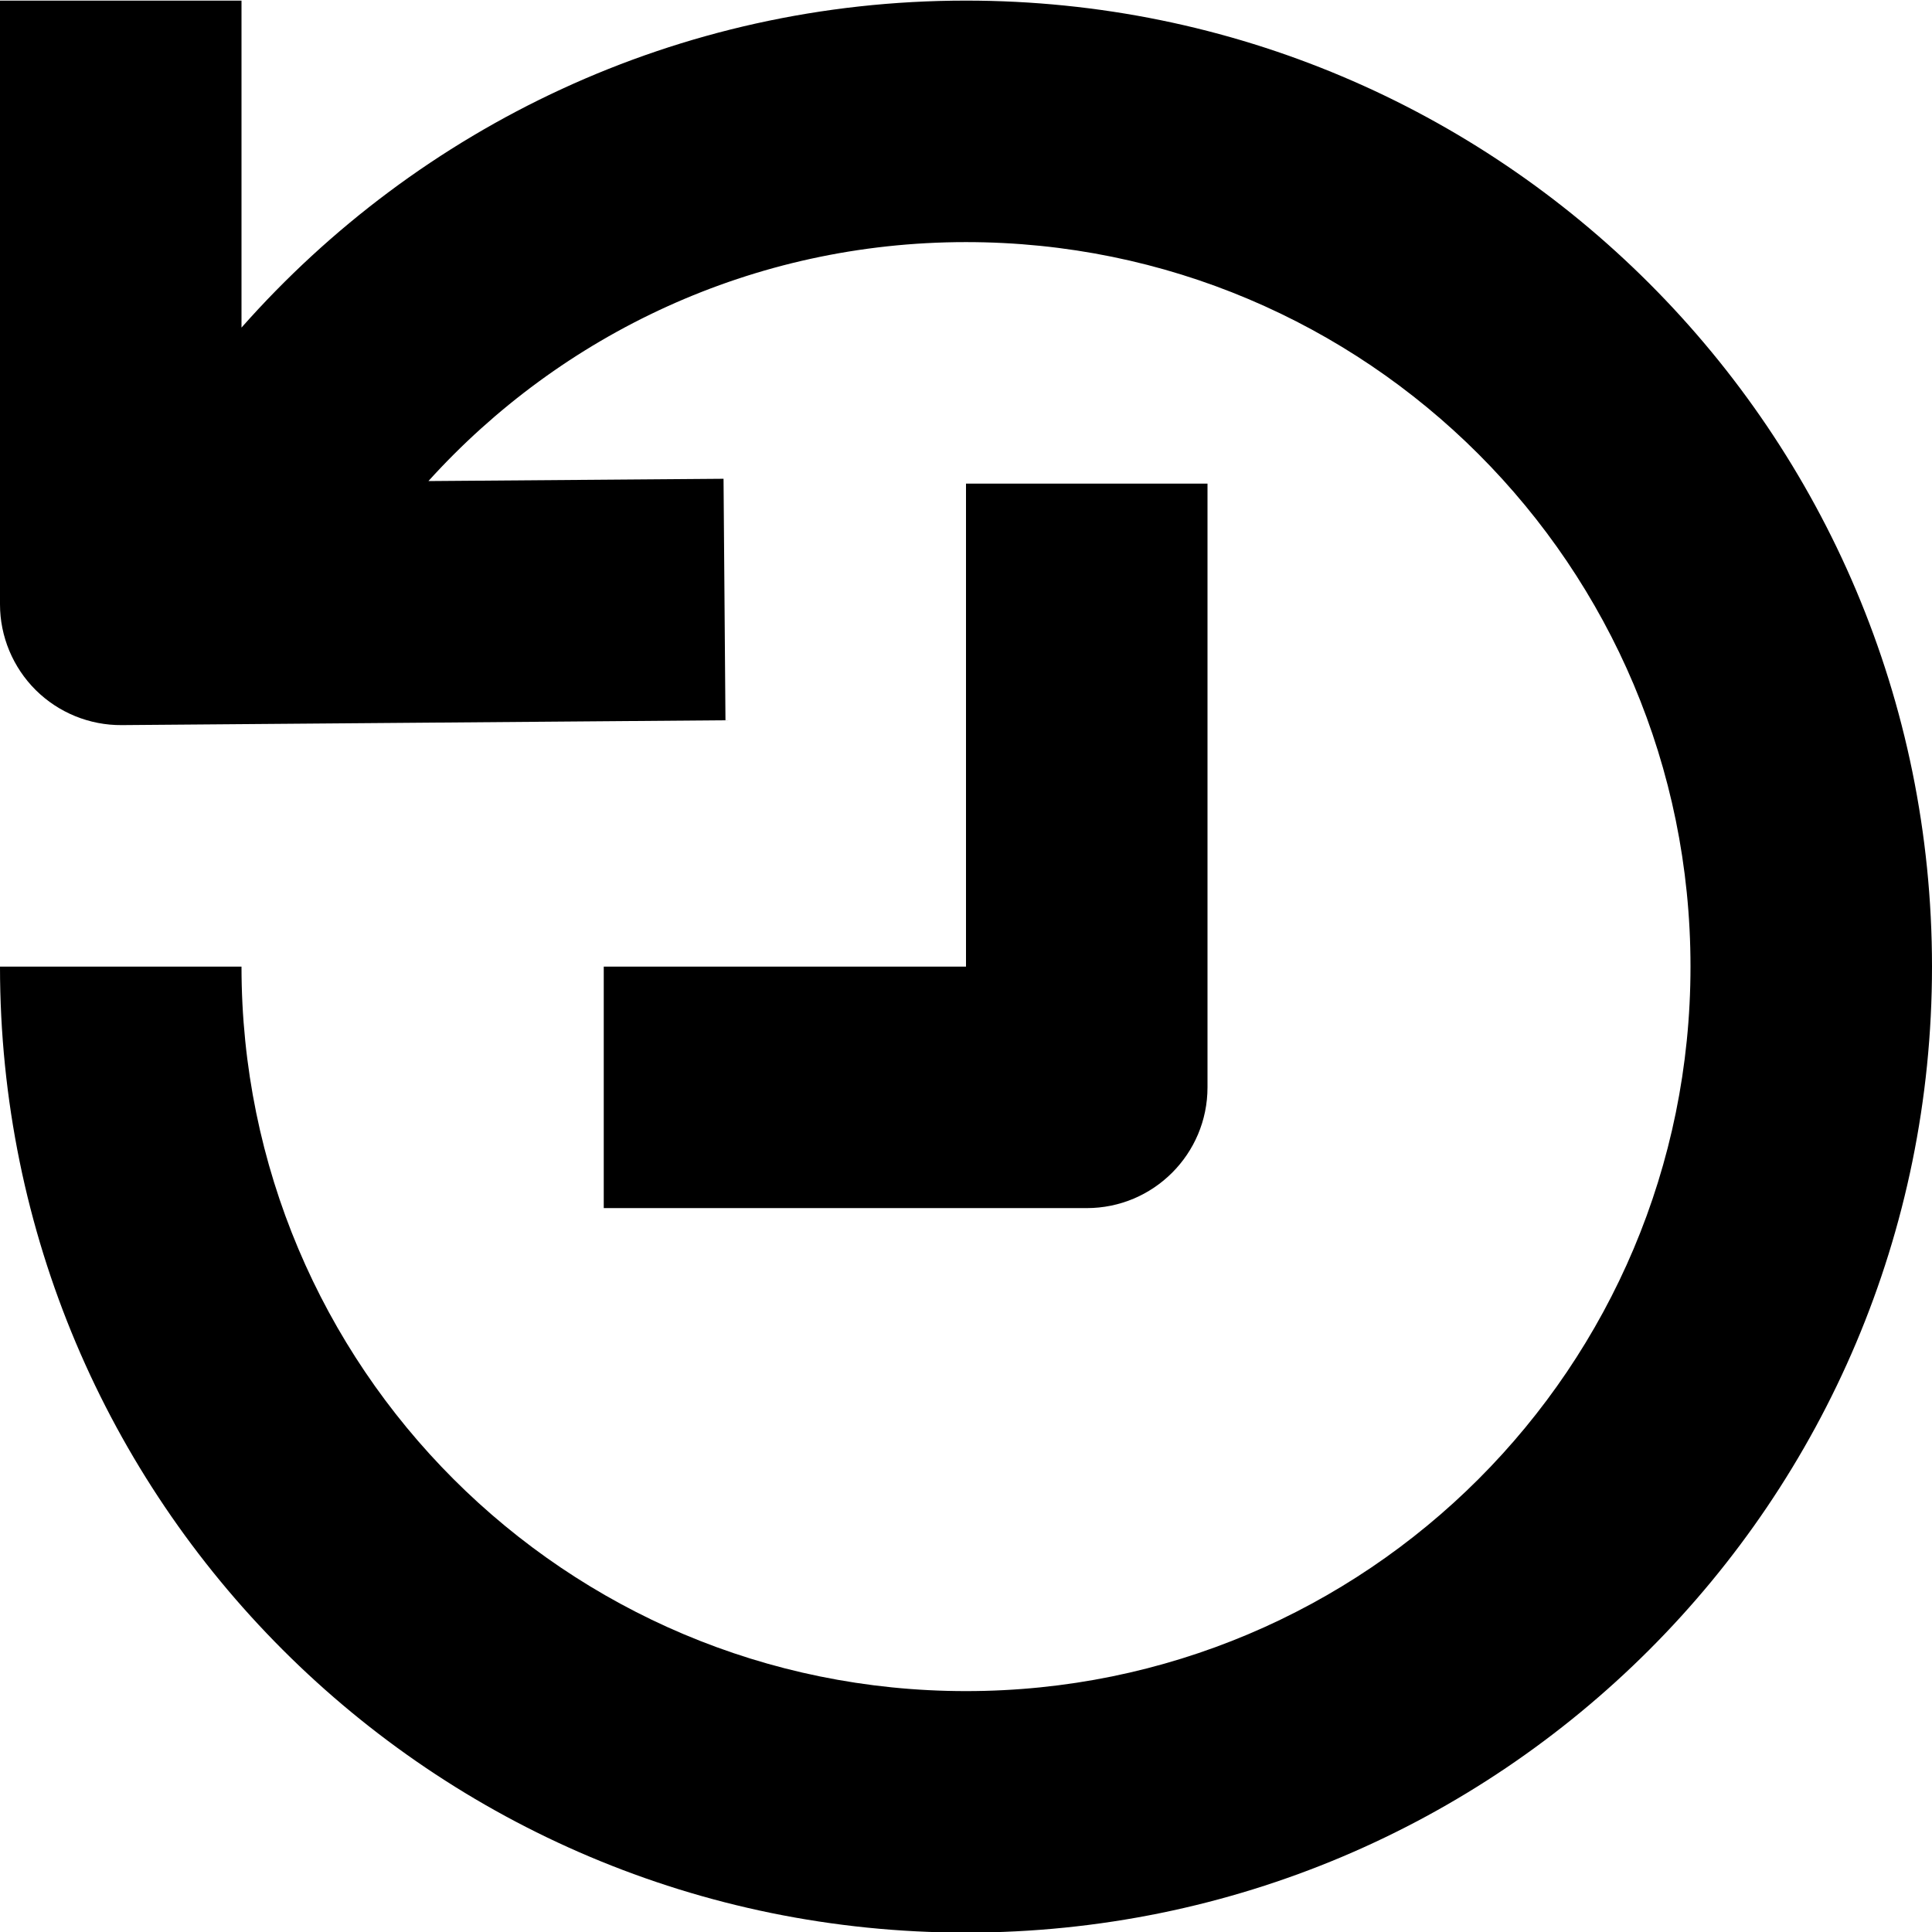
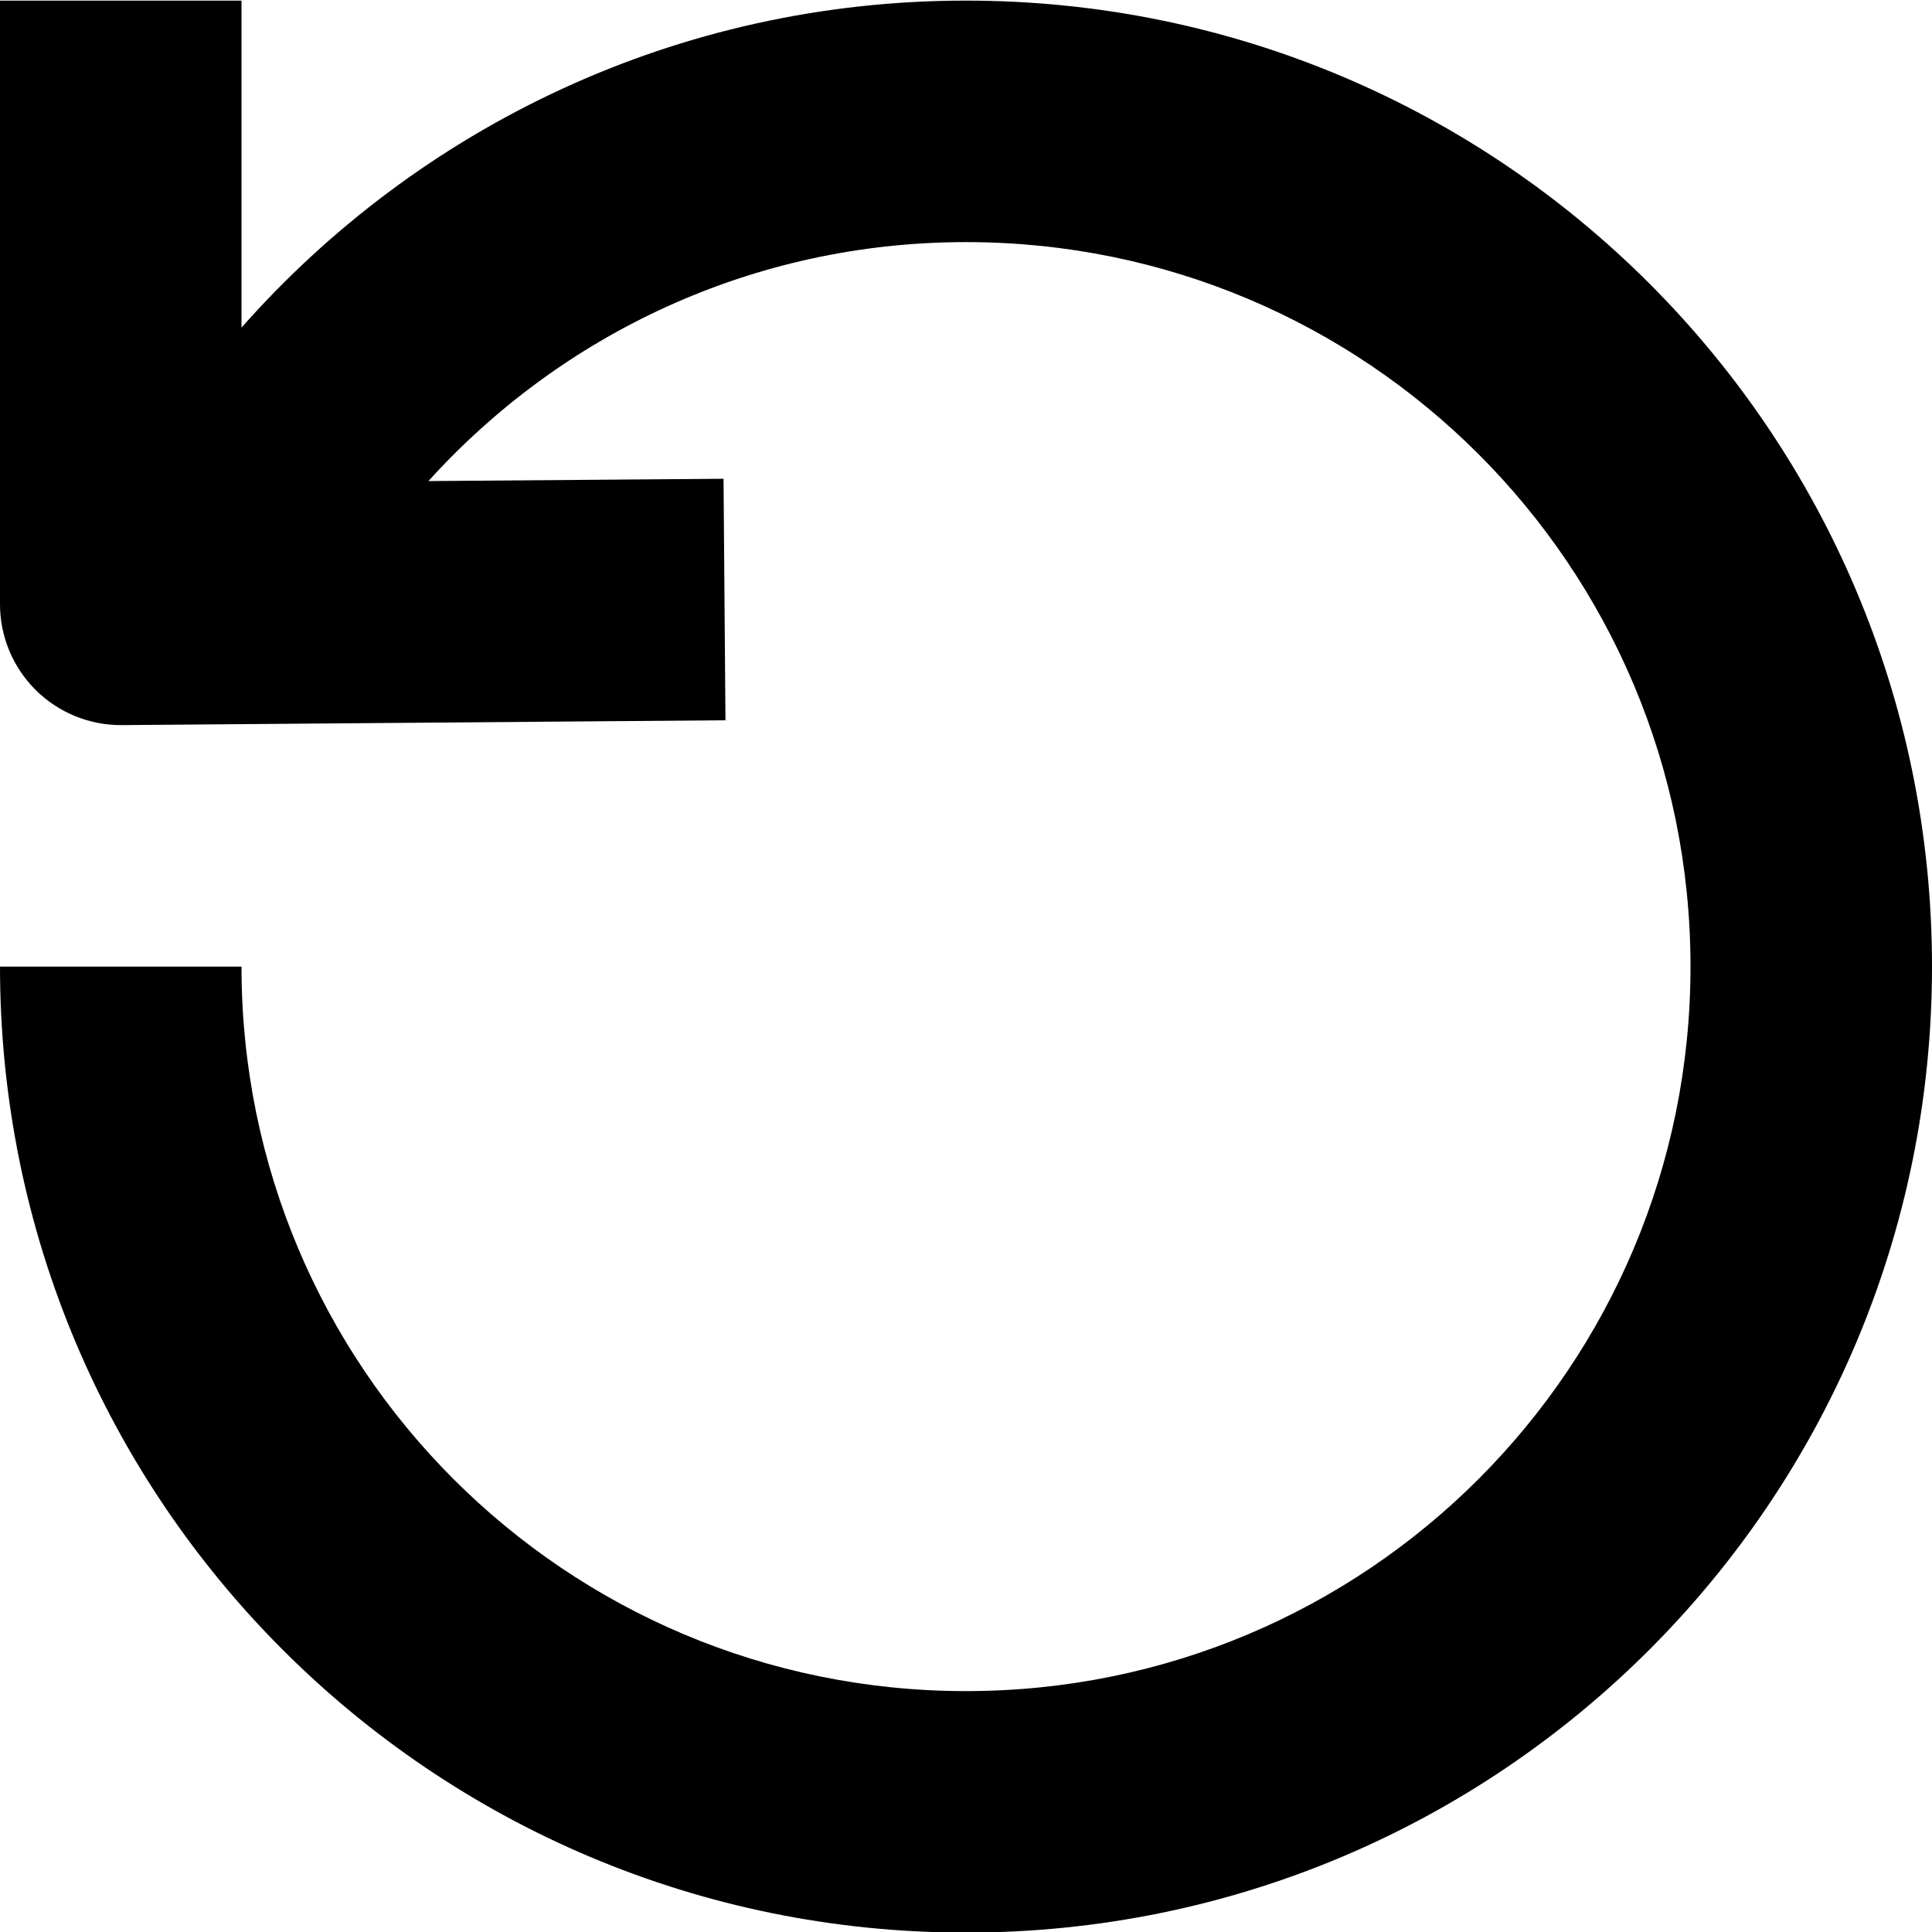
<svg xmlns="http://www.w3.org/2000/svg" viewBox="0 0 16 16">
  <path d="M8 16.005C12.422 16.005 16 12.427 16 8.005C16 3.583 12.422 0.005 8 0.005C5.611 0.005 3.468 1.052 2 2.713V0.005H0V5.005C0 5.271 0.107 5.527 0.296 5.715C0.485 5.902 0.741 6.007 1.008 6.005L6.008 5.965L5.992 3.965L3.548 3.984C4.649 2.767 6.236 2.005 8 2.005C11.318 2.005 14 4.687 14 8.005C14 11.323 11.318 14.005 8 14.005C4.682 14.005 2 11.323 2 8.005H0C-8.22761e-08 12.427 3.578 16.005 8 16.005Z" class="filled no-stroke" />
-   <path d="M9 10.005C9.552 10.005 10 9.557 10 9.005V4.005H8V8.005H5V10.005H9Z" class="filled no-stroke" />
</svg>